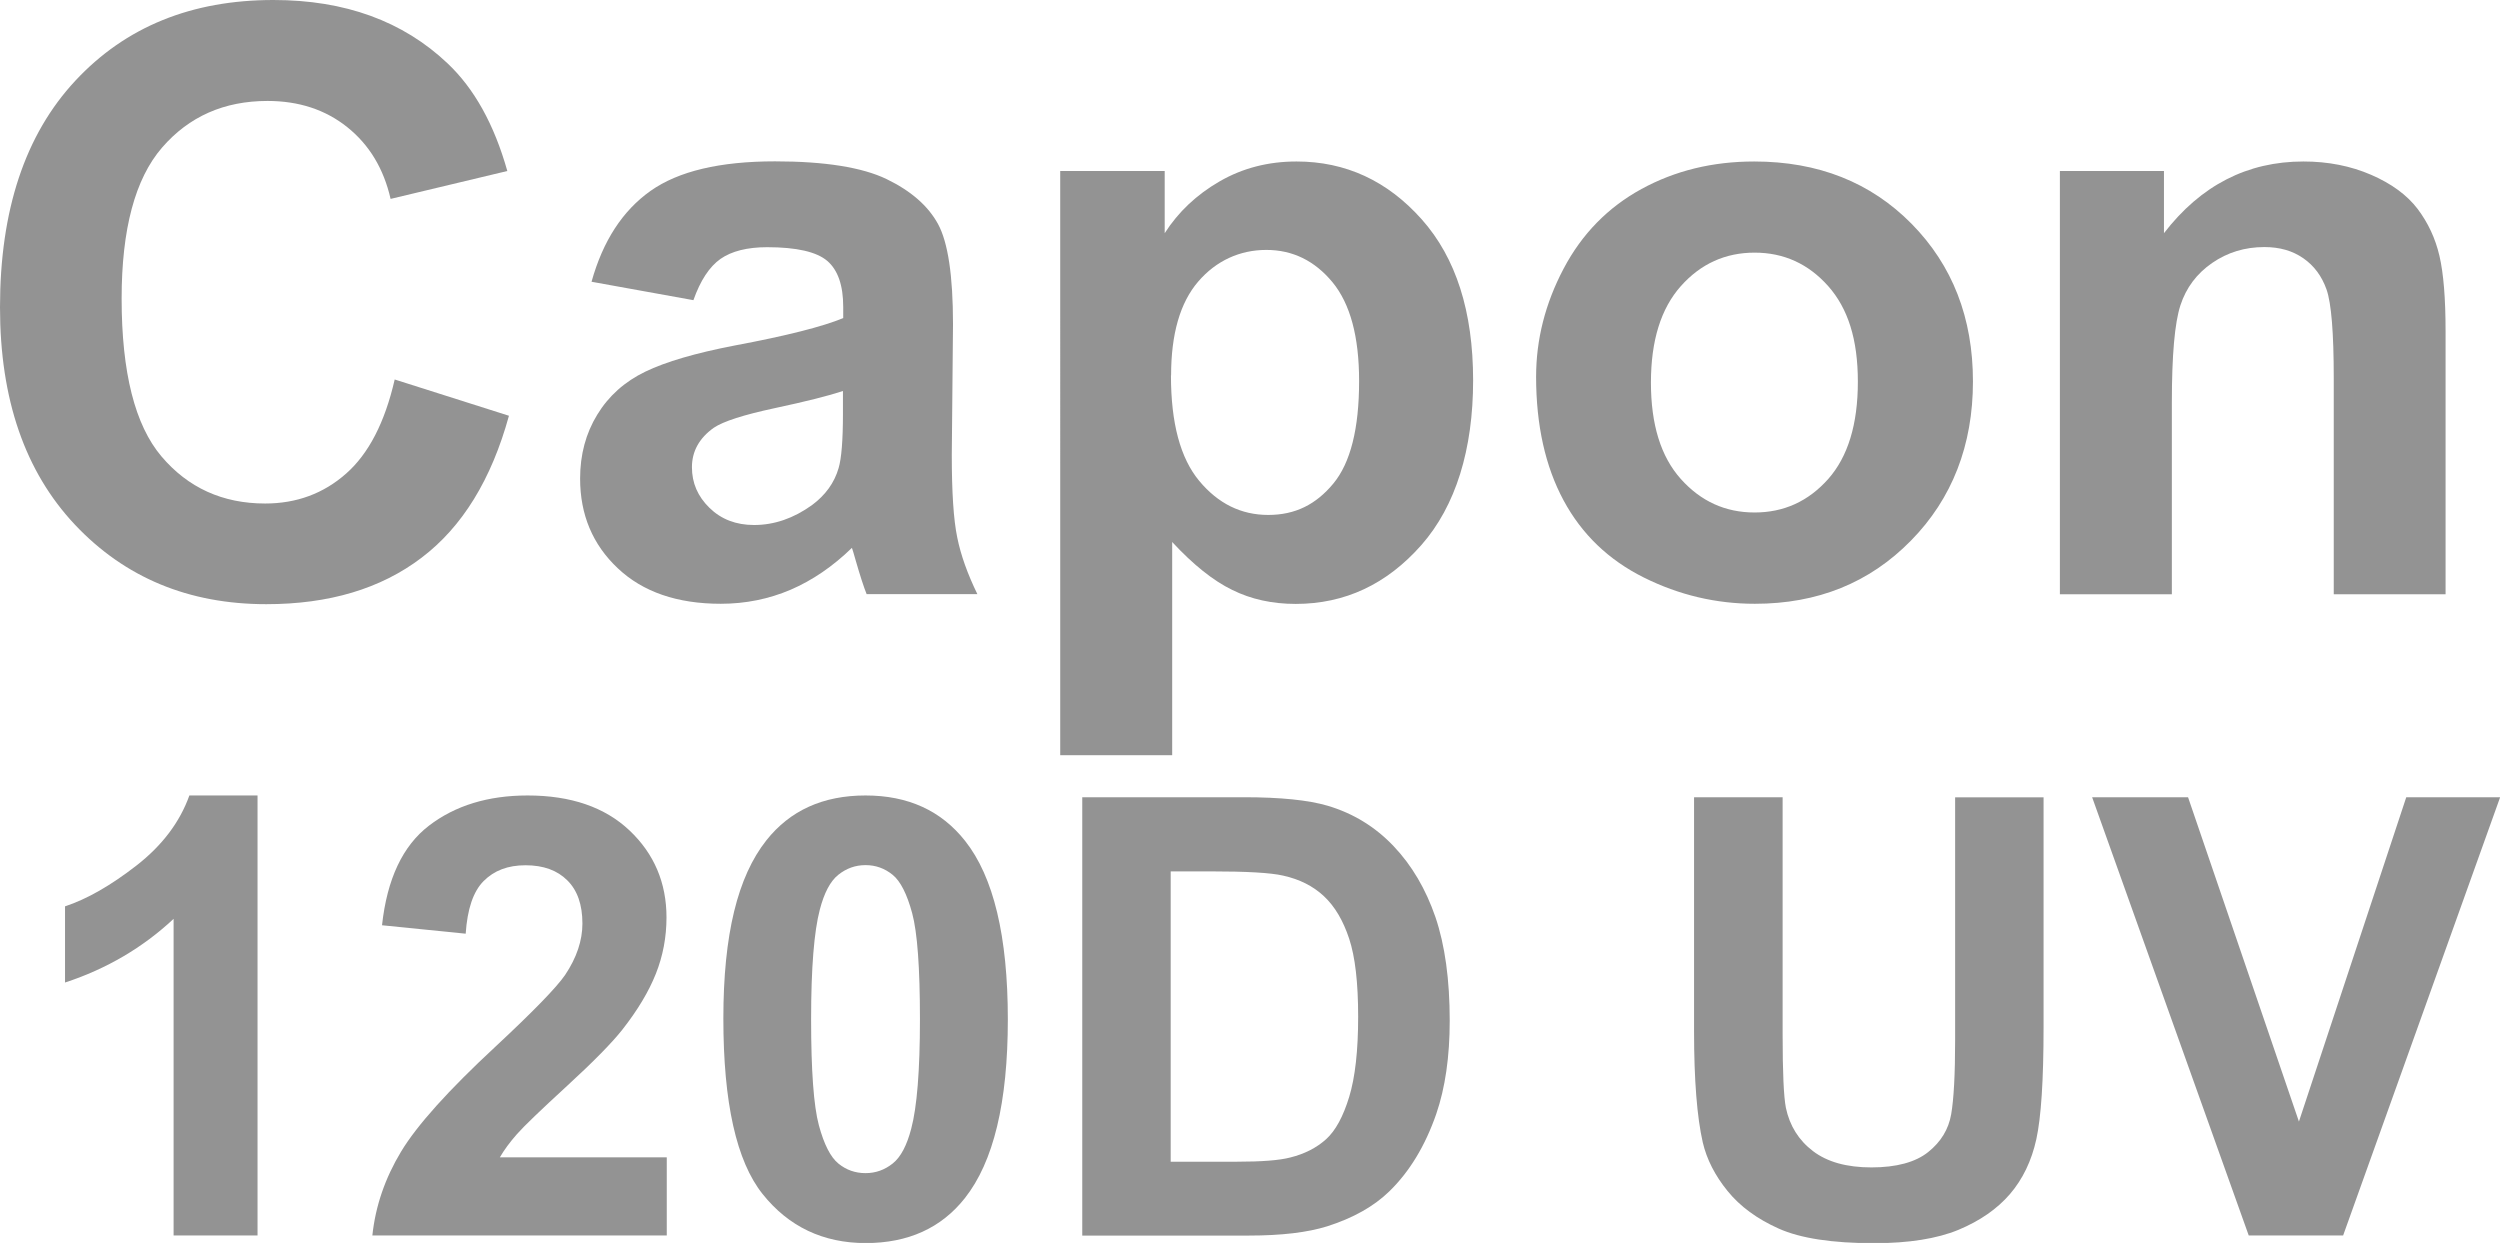
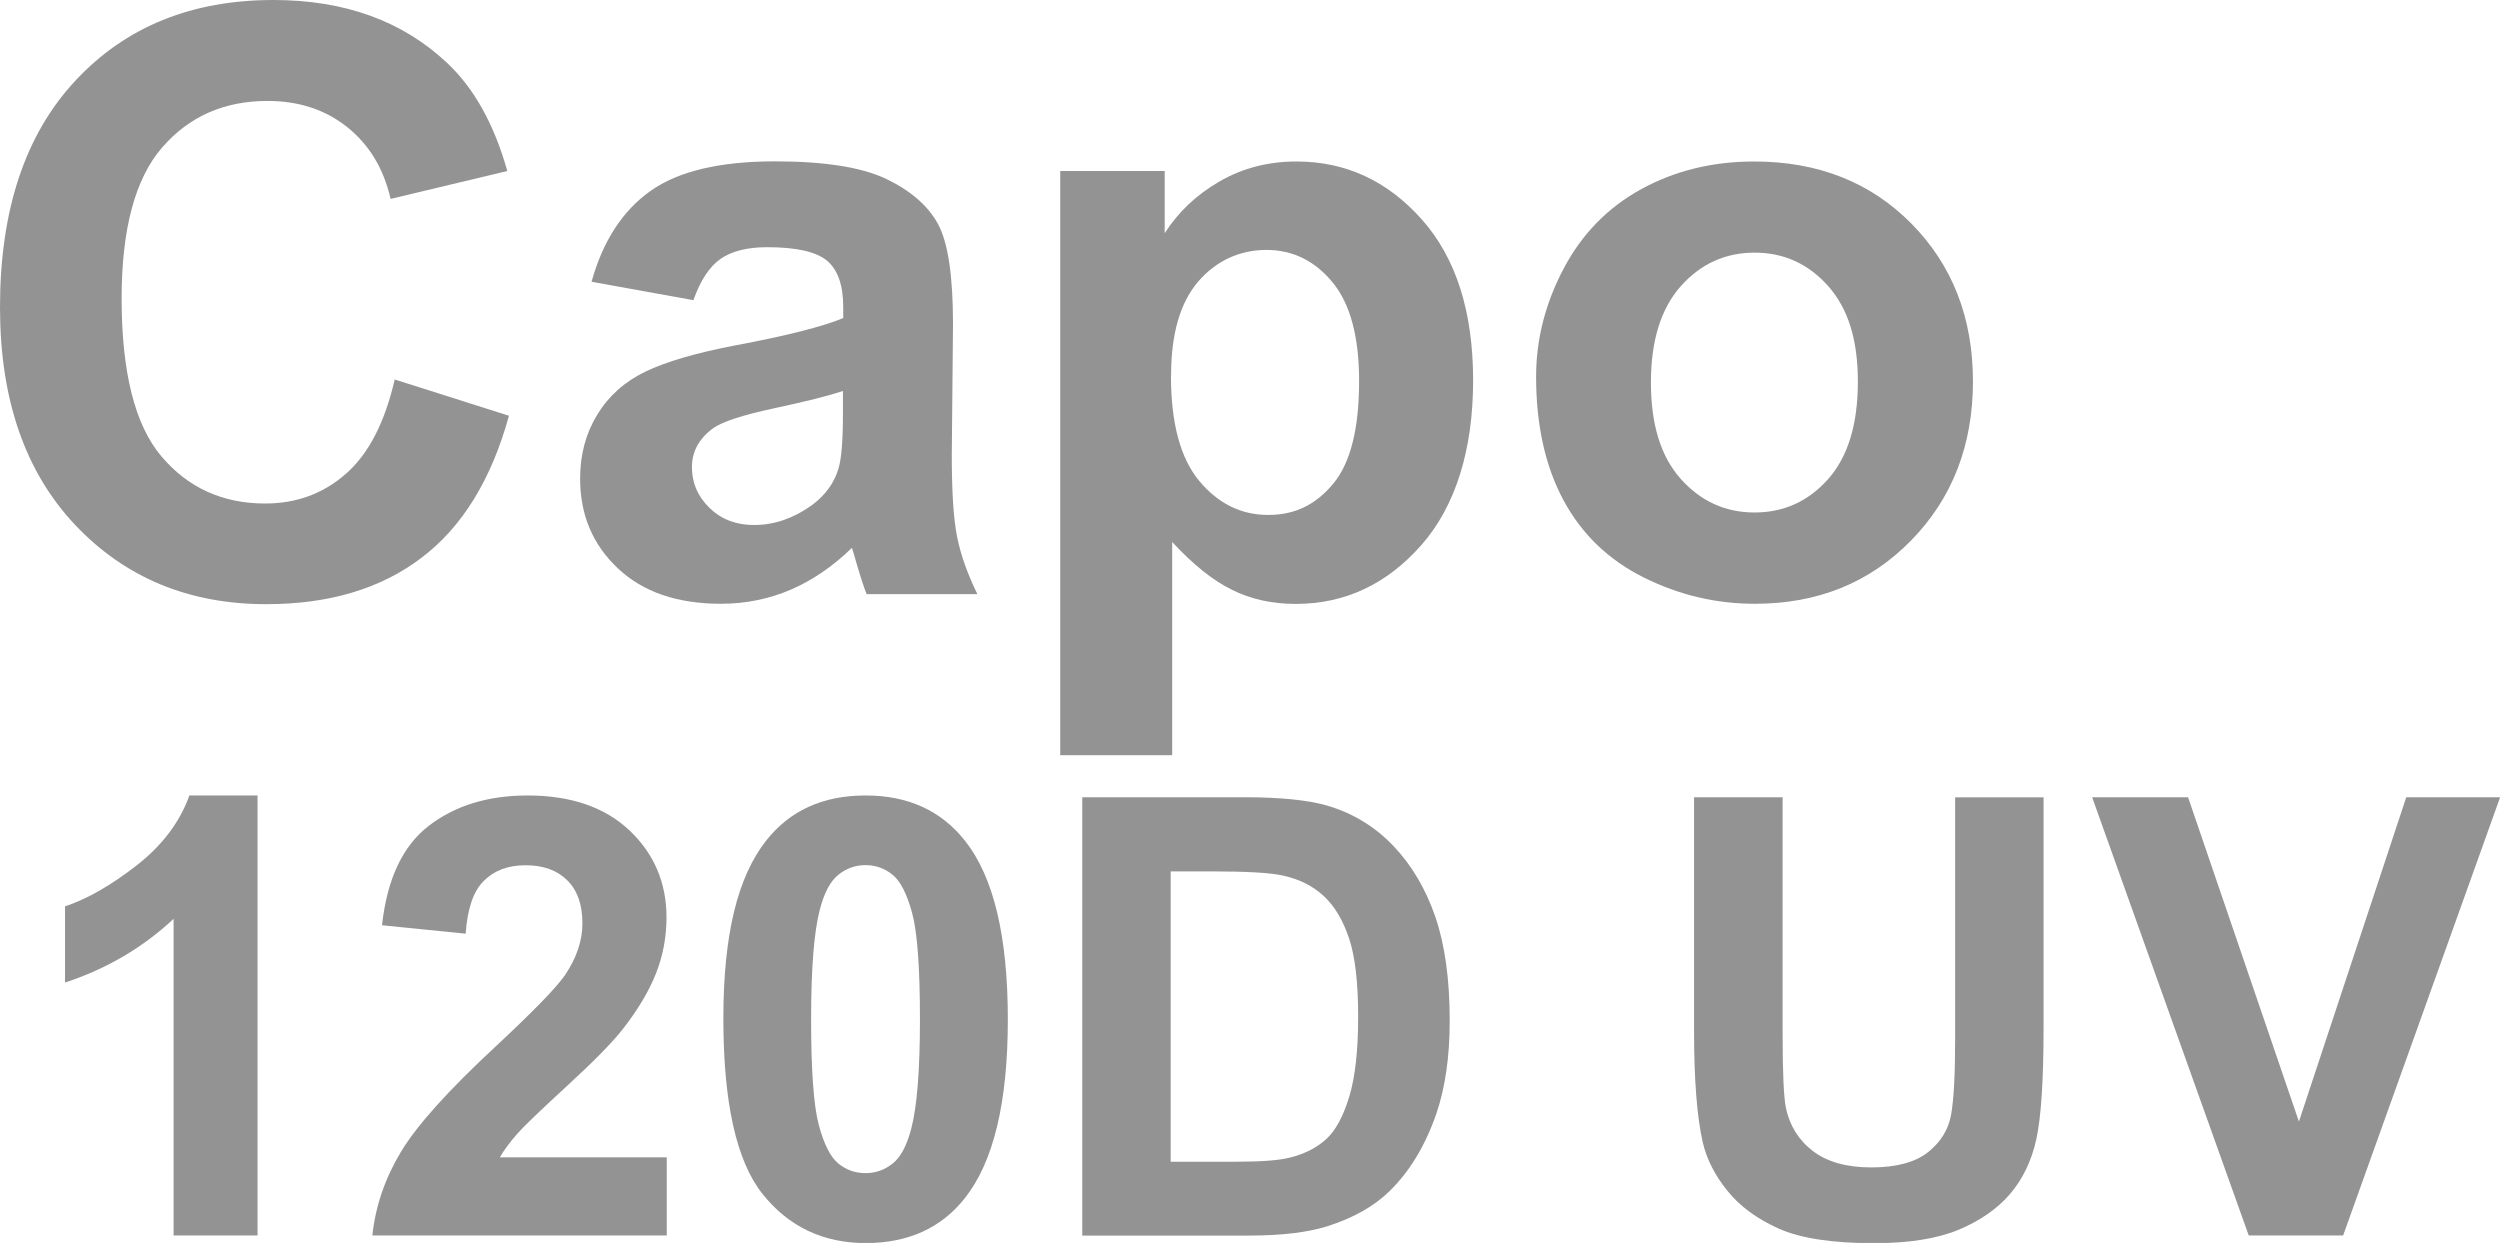
<svg xmlns="http://www.w3.org/2000/svg" id="_レイヤー_2" data-name="レイヤー 2" viewBox="0 0 183.76 91.36">
  <defs>
    <style>
      .cls-1 {
        fill: #939393;
      }
    </style>
  </defs>
  <g id="_レイヤー_1-2" data-name="レイヤー 1">
    <g>
      <path class="cls-1" d="M29,27.89l8.41,2.67c-1.29,4.69-3.43,8.17-6.43,10.44-3,2.28-6.8,3.41-11.41,3.41-5.7,0-10.39-1.95-14.06-5.84C1.84,34.67,0,29.35,0,22.59,0,15.44,1.85,9.89,5.54,5.93S14.08,0,20.1,0c5.25,0,9.52,1.55,12.8,4.66,1.95,1.84,3.42,4.47,4.39,7.91l-8.58,2.05c-.51-2.23-1.57-3.98-3.18-5.27s-3.57-1.93-5.87-1.93c-3.18,0-5.77,1.14-7.75,3.43-1.98,2.29-2.97,5.99-2.97,11.1,0,5.43.98,9.3,2.93,11.6,1.95,2.3,4.49,3.46,7.62,3.46,2.3,0,4.29-.73,5.95-2.2,1.66-1.46,2.85-3.77,3.57-6.91Z" />
      <path class="cls-1" d="M50.95,22.06l-7.47-1.35c.84-3.01,2.29-5.23,4.34-6.68,2.05-1.45,5.1-2.17,9.14-2.17,3.67,0,6.41.44,8.2,1.3,1.8.87,3.06,1.97,3.79,3.31.73,1.34,1.1,3.79,1.1,7.37l-.09,9.61c0,2.73.13,4.75.4,6.05.26,1.3.76,2.69,1.48,4.17h-8.14c-.22-.55-.48-1.36-.79-2.43-.14-.49-.23-.81-.29-.97-1.41,1.37-2.91,2.39-4.51,3.08-1.6.68-3.31,1.03-5.13,1.03-3.2,0-5.73-.87-7.57-2.61-1.85-1.74-2.77-3.94-2.77-6.59,0-1.76.42-3.33,1.26-4.7.84-1.38,2.02-2.43,3.53-3.16,1.51-.73,3.7-1.37,6.55-1.92,3.85-.72,6.51-1.4,8-2.02v-.82c0-1.58-.39-2.71-1.17-3.38-.78-.67-2.26-1.01-4.42-1.01-1.46,0-2.61.29-3.43.86-.82.58-1.48,1.59-1.99,3.03ZM61.96,28.74c-1.05.35-2.72.77-5.01,1.26-2.29.49-3.78.97-4.48,1.44-1.07.76-1.61,1.73-1.61,2.9s.43,2.15,1.29,2.99c.86.84,1.95,1.26,3.28,1.26,1.48,0,2.9-.49,4.25-1.46,1-.74,1.65-1.65,1.96-2.72.21-.7.32-2.04.32-4.01v-1.64Z" />
      <path class="cls-1" d="M77.93,12.57h7.68v4.57c1-1.56,2.34-2.83,4.04-3.81,1.7-.98,3.58-1.46,5.65-1.46,3.61,0,6.68,1.42,9.2,4.25,2.52,2.83,3.78,6.78,3.78,11.84s-1.27,9.23-3.81,12.11c-2.54,2.88-5.62,4.32-9.23,4.32-1.72,0-3.28-.34-4.67-1.03-1.4-.68-2.87-1.86-4.41-3.52v15.67h-8.23V12.57ZM86.07,27.6c0,3.5.69,6.08,2.08,7.75,1.39,1.67,3.08,2.5,5.07,2.5s3.51-.77,4.78-2.3c1.27-1.53,1.9-4.05,1.9-7.54,0-3.26-.65-5.68-1.96-7.27-1.31-1.58-2.93-2.37-4.86-2.37s-3.68.78-5.01,2.33c-1.33,1.55-1.99,3.85-1.99,6.9Z" />
      <path class="cls-1" d="M112.91,27.69c0-2.73.67-5.38,2.02-7.94,1.35-2.56,3.26-4.51,5.73-5.86,2.47-1.35,5.23-2.02,8.28-2.02,4.71,0,8.56,1.53,11.57,4.58,3.01,3.06,4.51,6.92,4.51,11.59s-1.52,8.61-4.56,11.7c-3.04,3.1-6.86,4.64-11.47,4.64-2.85,0-5.57-.64-8.16-1.93-2.59-1.29-4.56-3.18-5.9-5.67s-2.02-5.52-2.02-9.1ZM121.35,28.12c0,3.09.73,5.45,2.2,7.09s3.27,2.46,5.42,2.46,3.95-.82,5.41-2.46c1.45-1.64,2.18-4.02,2.18-7.15s-.73-5.39-2.18-7.03c-1.46-1.64-3.26-2.46-5.41-2.46s-3.96.82-5.42,2.46-2.2,4-2.2,7.09Z" />
-       <path class="cls-1" d="M179.77,43.68h-8.23v-15.88c0-3.36-.18-5.53-.53-6.52-.35-.99-.92-1.75-1.71-2.3-.79-.55-1.74-.82-2.86-.82-1.43,0-2.71.39-3.84,1.17-1.13.78-1.91,1.82-2.33,3.11-.42,1.29-.63,3.67-.63,7.15v14.09h-8.23V12.57h7.65v4.57c2.71-3.52,6.13-5.27,10.25-5.27,1.82,0,3.48.33,4.98.98,1.5.65,2.64,1.49,3.41,2.5.77,1.02,1.31,2.17,1.61,3.46.3,1.29.45,3.13.45,5.54v19.34Z" />
      <path class="cls-1" d="M18.93,90.81h-6.17v-23.27c-2.26,2.11-4.91,3.67-7.98,4.68v-5.6c1.61-.53,3.36-1.53,5.25-3,1.89-1.47,3.19-3.19,3.89-5.15h5.01v32.34Z" />
      <path class="cls-1" d="M49.01,85.08v5.73h-21.64c.23-2.17.94-4.22,2.11-6.16s3.49-4.52,6.94-7.72c2.78-2.59,4.49-4.35,5.12-5.27.85-1.27,1.27-2.53,1.27-3.78,0-1.38-.37-2.44-1.11-3.17-.74-.74-1.76-1.11-3.07-1.11s-2.31.39-3.08,1.16-1.2,2.07-1.32,3.87l-6.15-.62c.37-3.4,1.52-5.84,3.45-7.32s4.35-2.22,7.25-2.22c3.18,0,5.68.86,7.49,2.57s2.72,3.85,2.72,6.39c0,1.45-.26,2.83-.78,4.14-.52,1.31-1.34,2.68-2.47,4.12-.75.95-2.09,2.32-4.04,4.11s-3.18,2.97-3.7,3.56c-.52.59-.94,1.16-1.26,1.71h12.26Z" />
      <path class="cls-1" d="M63.62,58.47c3.12,0,5.56,1.11,7.32,3.34,2.09,2.64,3.14,7.01,3.14,13.12s-1.05,10.47-3.16,13.14c-1.74,2.2-4.17,3.3-7.29,3.3s-5.66-1.2-7.58-3.61c-1.92-2.41-2.88-6.71-2.88-12.89s1.05-10.43,3.16-13.1c1.74-2.2,4.17-3.3,7.29-3.3ZM63.62,63.59c-.75,0-1.41.24-2,.71s-1.04,1.33-1.36,2.56c-.42,1.6-.64,4.28-.64,8.06s.19,6.38.57,7.79.86,2.35,1.44,2.82c.58.47,1.24.7,1.99.7s1.41-.24,2-.71,1.04-1.33,1.36-2.56c.42-1.58.64-4.26.64-8.04s-.19-6.38-.57-7.79c-.38-1.41-.86-2.36-1.44-2.83s-1.24-.71-1.99-.71Z" />
      <path class="cls-1" d="M79.55,58.6h11.89c2.68,0,4.72.21,6.13.62,1.89.56,3.51,1.55,4.86,2.97s2.37,3.16,3.08,5.22c.7,2.06,1.05,4.6,1.05,7.61,0,2.65-.33,4.94-.99,6.86-.81,2.34-1.96,4.24-3.45,5.69-1.13,1.1-2.65,1.96-4.57,2.57-1.44.45-3.35.68-5.76.68h-12.24v-32.21ZM86.05,64.05v21.34h4.86c1.82,0,3.13-.1,3.93-.31,1.05-.26,1.93-.71,2.63-1.34.7-.63,1.26-1.67,1.7-3.11.44-1.44.66-3.41.66-5.9s-.22-4.4-.66-5.73-1.05-2.37-1.85-3.12-1.79-1.25-3.01-1.52c-.91-.21-2.69-.31-5.34-.31h-2.92Z" />
      <path class="cls-1" d="M124.53,58.6h6.5v17.45c0,2.77.08,4.56.24,5.38.28,1.32.94,2.38,1.99,3.18s2.48,1.2,4.3,1.2,3.24-.38,4.17-1.13c.94-.75,1.5-1.68,1.69-2.78s.29-2.92.29-5.47v-17.82h6.5v16.92c0,3.87-.18,6.6-.53,8.2s-1,2.94-1.94,4.04c-.95,1.1-2.21,1.97-3.79,2.63-1.58.65-3.65.98-6.2.98-3.08,0-5.41-.36-7-1.07-1.59-.71-2.85-1.63-3.77-2.77-.92-1.13-1.53-2.33-1.82-3.57-.42-1.85-.64-4.57-.64-8.17v-17.18Z" />
      <path class="cls-1" d="M165.29,90.81l-11.51-32.21h7.05l8.15,23.84,7.89-23.84h6.9l-11.54,32.21h-6.94Z" />
    </g>
  </g>
</svg>